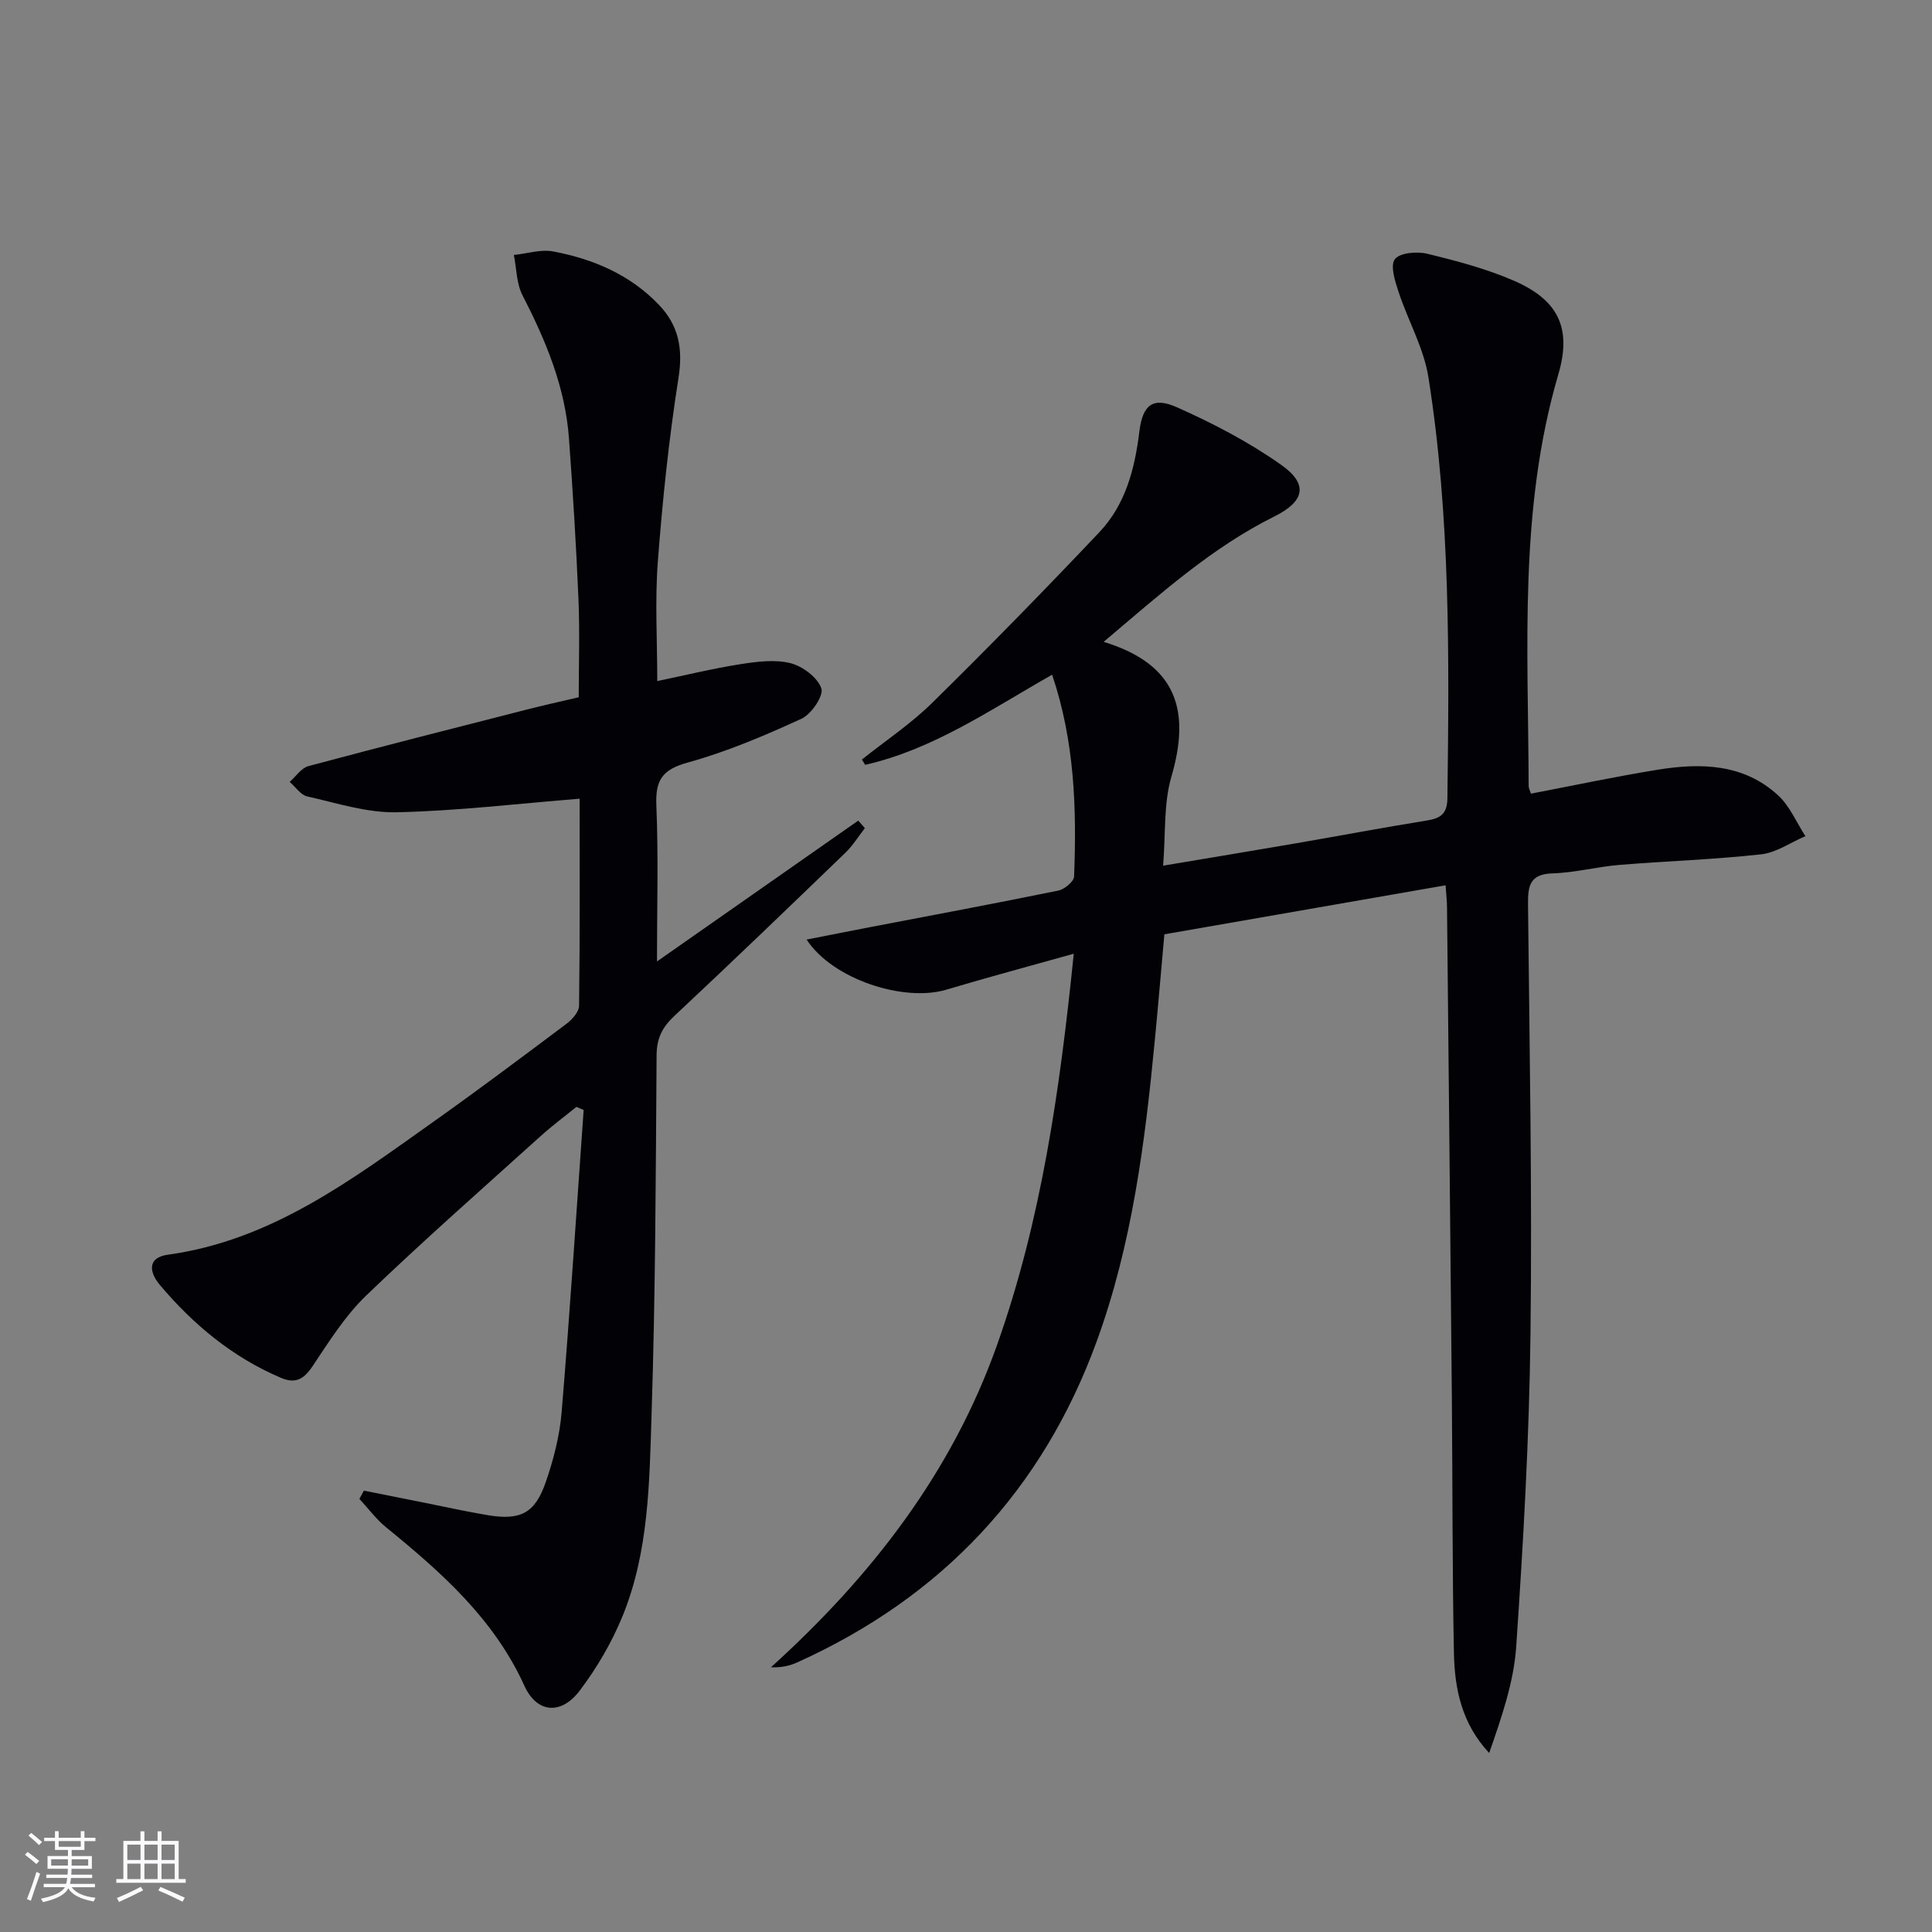
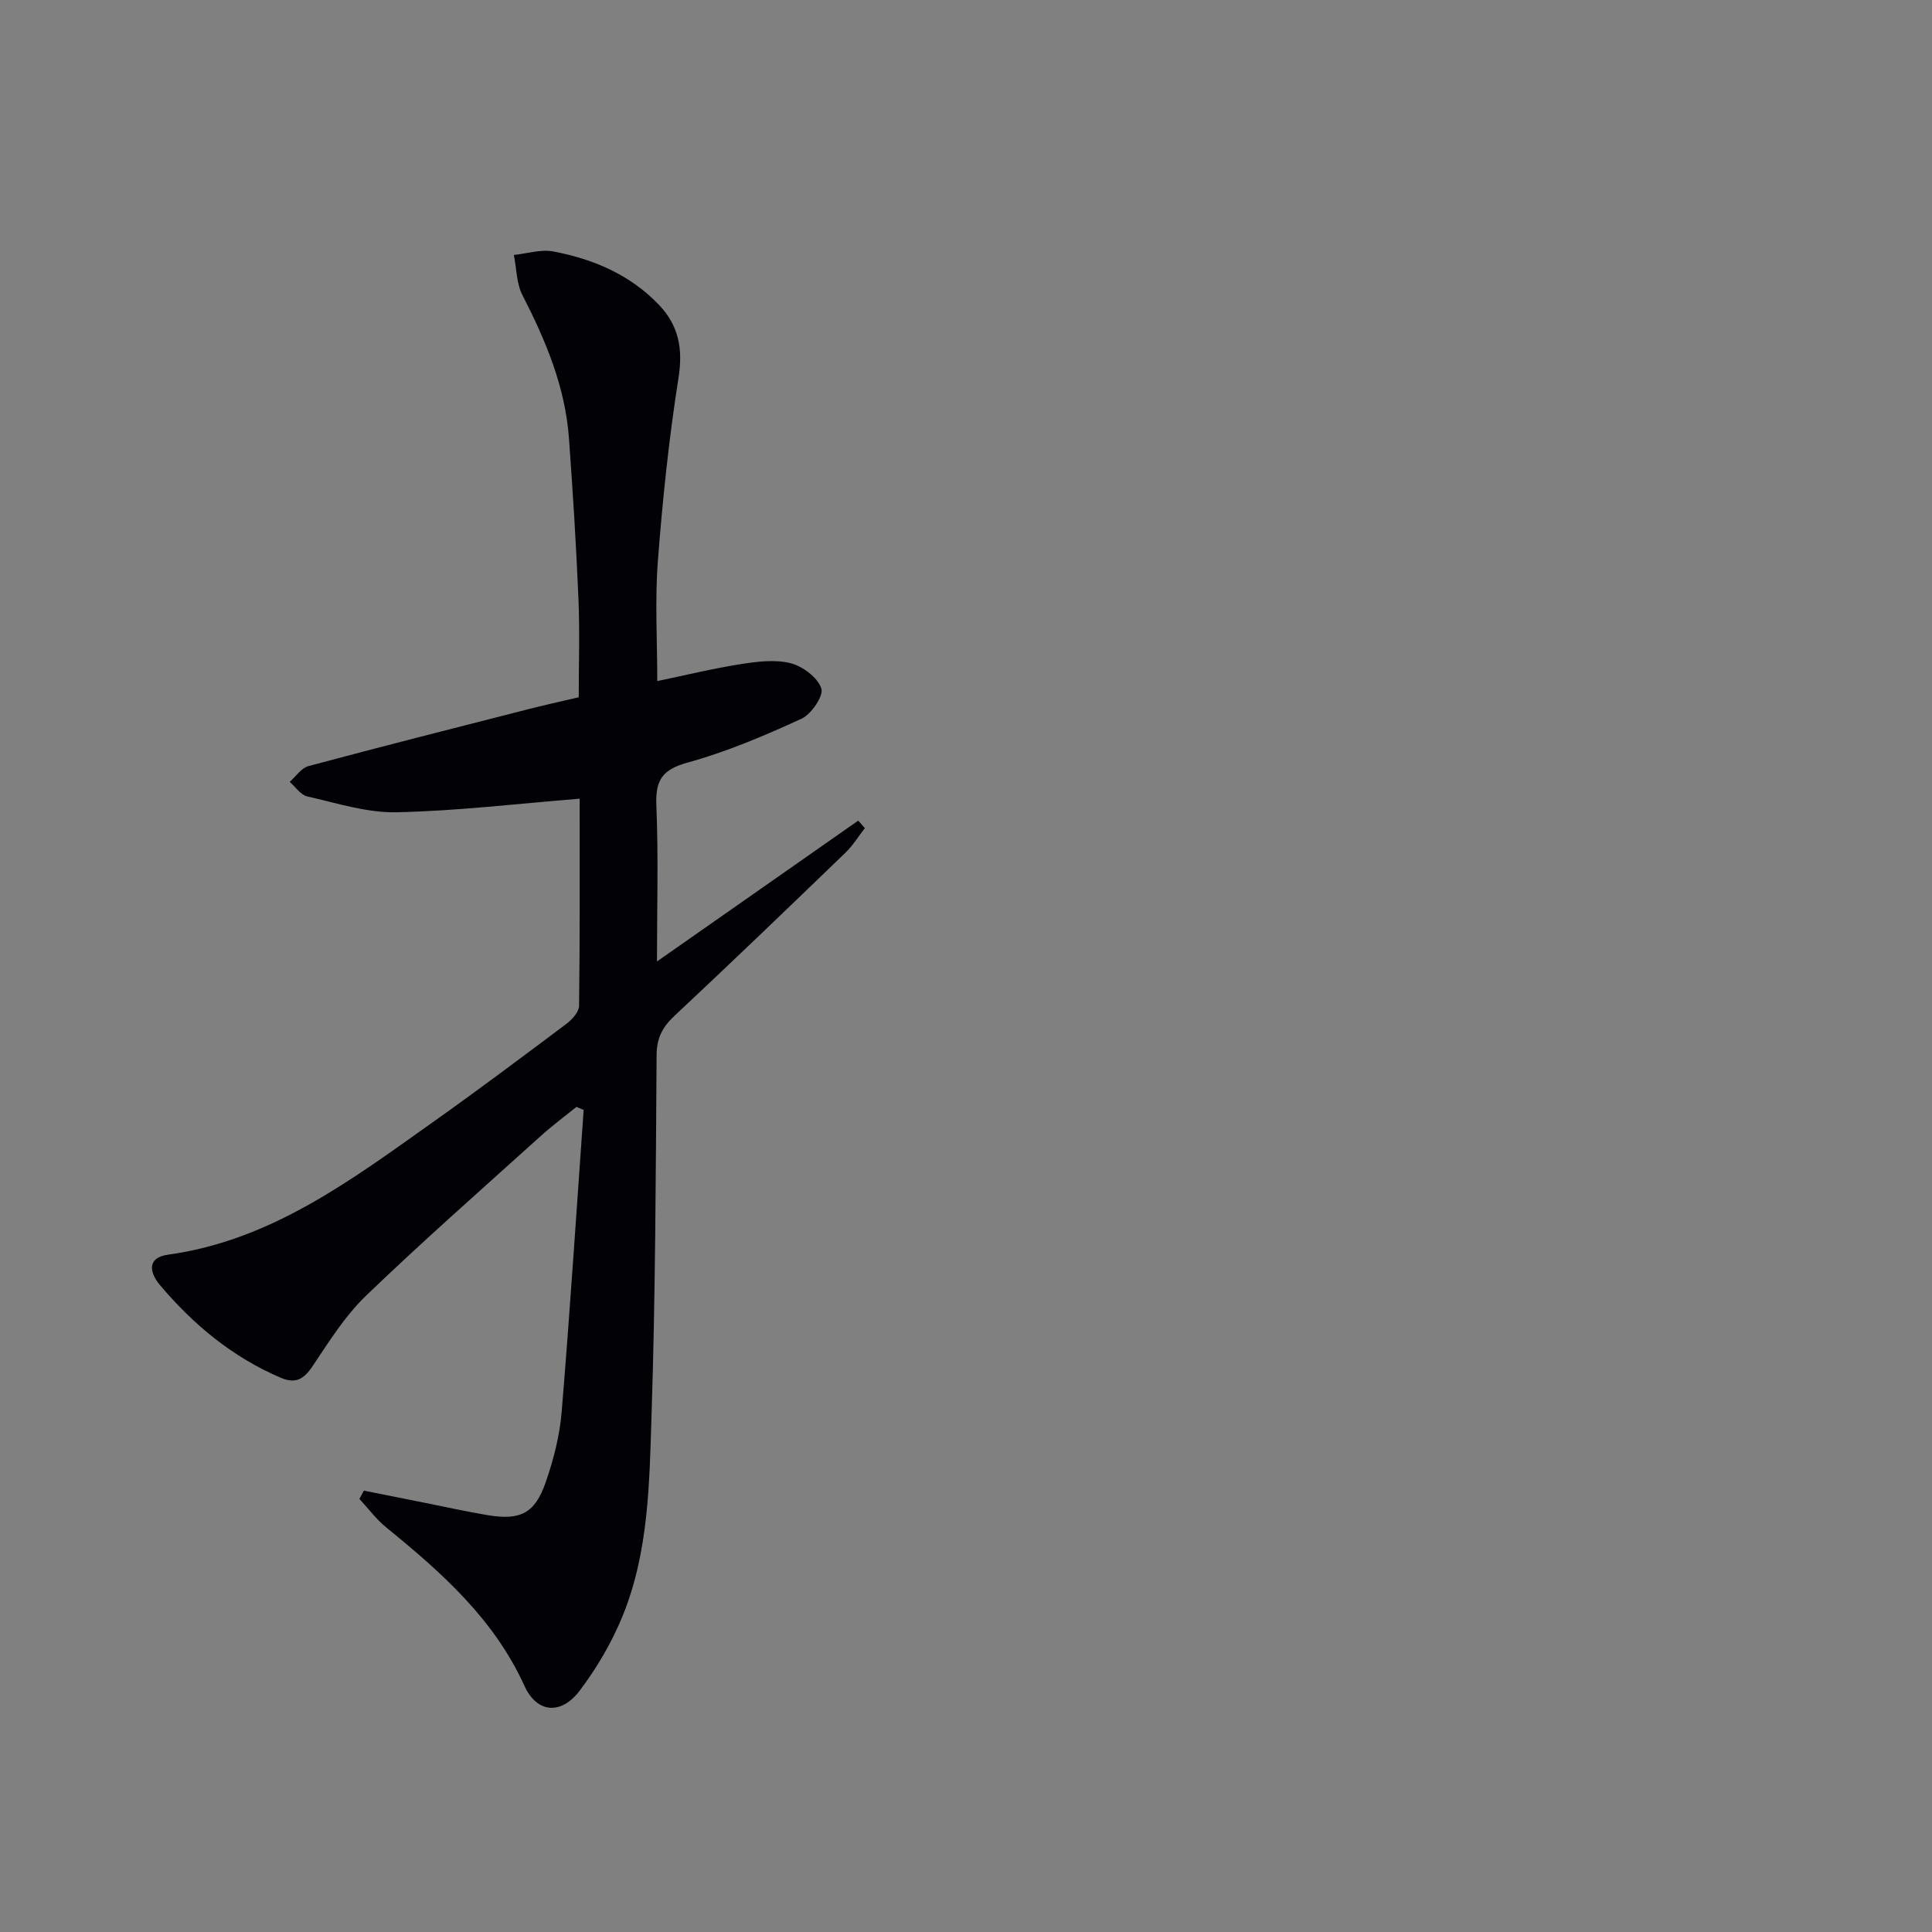
<svg xmlns="http://www.w3.org/2000/svg" enable-background="new 0 0 400 400" viewBox="0 0 400 400">
  <rect x="0" y="0" width="400" height="400" fill="#808080" stroke="none" />
-   <path d="m228.5 132.89c15.42 4.7 17.94 14.52 14.02 27.93-1.63 5.59-1.17 11.78-1.71 18.41 9.68-1.63 18.63-3.1 27.56-4.64 8.99-1.55 17.96-3.25 26.97-4.7 2.87-.46 4.29-1.32 4.33-4.65.37-29.13.64-58.27-3.93-87.13-.96-6.06-4.23-11.74-6.18-17.67-.73-2.21-1.77-5.42-.77-6.77 1-1.34 4.55-1.65 6.67-1.14 6.09 1.48 12.25 3.1 17.98 5.59 9.13 3.97 12.03 9.74 9.2 19.37-8.22 28.01-6.23 56.68-6.15 85.24 0 .47.27.93.47 1.59 8.78-1.68 17.49-3.54 26.26-4.96 8.92-1.44 17.8-1.26 24.93 5.32 2.42 2.23 3.79 5.6 5.64 8.44-3.06 1.3-6.02 3.41-9.18 3.76-9.74 1.08-19.57 1.39-29.34 2.19-4.62.38-9.19 1.61-13.8 1.75-4.75.14-5.15 2.58-5.11 6.44.31 29.65.87 59.3.51 88.94-.26 21.6-1.49 43.21-2.96 64.77-.51 7.42-3.07 14.69-5.59 21.97-5.72-6.12-7.15-13.32-7.3-20.69-.35-17.66-.27-35.32-.43-52.98-.31-33.81-.66-67.61-1-101.42-.01-1.31-.17-2.61-.3-4.56-19.34 3.37-38.38 6.69-58.22 10.15-.65 7.21-1.27 14.59-1.98 21.95-2.03 21.19-4.72 42.32-12.06 62.41-11.23 30.74-32.03 52.86-61.9 66.35-1.56.71-3.25 1.13-5.51 1.04 20.76-18.79 37.41-40.25 46.8-66.7 9.17-25.84 13.01-52.71 15.89-81.03-9.37 2.63-17.92 4.91-26.38 7.44-8.71 2.61-23.48-2.06-28.93-10.37 4.68-.92 8.84-1.75 13.01-2.55 13.03-2.5 26.08-4.93 39.08-7.59 1.29-.26 3.25-1.87 3.29-2.92.54-13.98.14-27.89-4.55-41.78-12.72 7.21-24.58 15.46-38.71 18.66-.22-.37-.44-.73-.67-1.1 4.89-3.89 10.15-7.4 14.58-11.76 11.74-11.55 23.25-23.33 34.57-35.29 5.44-5.74 7.35-13.13 8.3-20.91.68-5.53 2.85-7.15 7.74-4.98 7.5 3.33 14.91 7.2 21.6 11.92 5.7 4.02 4.9 7.57-1.44 10.72-12.83 6.38-23.34 15.82-35.3 25.94z" fill="#010106" />
  <path d="m75.34 308.62c4.17.84 8.35 1.67 12.52 2.5 4.39.88 8.77 1.86 13.19 2.59 6.7 1.1 9.7-.39 11.93-6.82 1.62-4.66 2.89-9.6 3.3-14.5 1.73-20.85 3.07-41.72 4.56-62.59-.5-.21-1-.42-1.5-.63-2.48 2.01-5.06 3.92-7.42 6.06-12.11 10.93-24.37 21.71-36.12 33.01-4.36 4.19-7.69 9.54-11.09 14.62-1.8 2.68-3.52 3.7-6.56 2.4-10.02-4.27-18.15-11.03-25.08-19.26-2.04-2.43-2.78-5.61 1.71-6.23 21.36-2.95 37.91-15.43 54.73-27.36 9.36-6.64 18.56-13.53 27.74-20.42 1.19-.89 2.62-2.47 2.64-3.75.19-14.47.12-28.95.12-42.88-12.86 1.03-25.36 2.54-37.9 2.81-6.15.13-12.38-1.9-18.5-3.28-1.37-.31-2.43-1.97-3.63-3.01 1.28-1.12 2.39-2.86 3.86-3.26 15.06-4.04 30.18-7.87 45.29-11.73 3.37-.86 6.77-1.61 10.69-2.53 0-6.7.23-13.47-.05-20.23-.47-11.13-1.16-22.25-1.97-33.35-.77-10.64-4.79-20.25-9.62-29.64-1.26-2.45-1.23-5.55-1.79-8.35 2.72-.28 5.57-1.22 8.15-.73 8.29 1.57 15.92 4.8 21.89 11.06 4.08 4.27 5 9.07 4.05 15.09-1.99 12.59-3.31 25.31-4.28 38.03-.62 8.1-.12 16.29-.12 24.77 5.95-1.24 11.55-2.61 17.22-3.5 3.41-.53 7.12-1.02 10.36-.21 2.52.64 5.6 2.95 6.39 5.22.52 1.51-2.06 5.34-4.1 6.28-7.65 3.51-15.49 6.85-23.58 9.08-5.24 1.45-6.69 3.61-6.48 8.82.44 10.6.13 21.23.13 32.36 14.21-9.94 27.94-19.55 41.67-29.16.46.52.91 1.04 1.37 1.55-1.33 1.71-2.48 3.61-4.02 5.09-11.74 11.33-23.5 22.64-35.41 33.79-2.49 2.33-3.66 4.59-3.69 8.1-.17 24.81-.24 49.63-1.04 74.42-.45 14.07-.56 28.4-6 41.73-2.23 5.46-5.31 10.73-8.87 15.44-3.85 5.09-8.87 4.7-11.46-1-6.31-13.87-17.18-23.48-28.6-32.78-2.08-1.69-3.72-3.93-5.56-5.91.29-.55.61-1.13.93-1.71z" fill="#010106" />
  <g fill="#fafafc">
-     <path d="m5.17 384 .55-.58c.85.61 1.65 1.24 2.4 1.87l-.59.64c-.83-.73-1.62-1.38-2.36-1.93m1.22 9.53-.82-.34c.71-1.76 1.37-3.64 1.98-5.63.24.13.5.25.76.36-.6 1.67-1.24 3.54-1.92 5.61m-.5-13.5.57-.54c.56.44 1.31 1.06 2.26 1.87l-.64.64c-.68-.66-1.41-1.32-2.19-1.97m3.25.46h2.24v-1.36h.77v1.36h4.57v-1.36h.76v1.36h2.28v.69h-2.28v1.84h-2.64v1.26h4.18v2.64h-4.21c0 .45-.02.86-.05 1.21h4.32v.69h-4.38c-.04.34-.1.75-.19 1.22h5.15v.69h-4.82c.87 1.19 2.51 1.92 4.93 2.19-.17.32-.3.57-.37.76-2.77-.49-4.52-1.41-5.26-2.76-.56 1.26-2.3 2.23-5.24 2.9-.12-.24-.26-.48-.43-.72 2.73-.55 4.38-1.34 4.96-2.38h-4.38v-.69h4.65c.1-.38.17-.79.21-1.22h-4.32v-.69h4.4c.03-.34.05-.75.05-1.21h-4.2v-2.64h4.23v-1.26h-2.69v-1.84h-2.24zm1.46 4.46v1.29h3.45c.01-.4.02-.57.01-.53v-.32-.45h-3.46zm1.55-2.59h4.57v-1.19h-4.57zm6.11 2.59h-3.42v.77c-.01.19-.01.37-.02.53h3.44z" />
-     <path d="m32.63 379.16h.82v1.98h3.54v7.89h1.46v.78h-14.37v-.78h1.46v-7.89h3.54v-1.98h.82v1.98h2.73zm-3.49 11.48.5.73c-1.61.82-3.28 1.63-5 2.41-.13-.27-.28-.55-.44-.82 1.75-.72 3.4-1.49 4.94-2.32m-2.78-5.55h2.73v-3.18h-2.73zm0 3.95h2.73v-3.2h-2.73zm3.54-3.95h2.73v-3.18h-2.73zm0 3.95h2.73v-3.2h-2.73zm7.89 4.68c-1.84-.92-3.51-1.7-5.02-2.32l.45-.73c1.89.8 3.57 1.55 5.04 2.23zm-1.62-11.81h-2.73v3.18h2.73zm-2.73 7.13h2.73v-3.2h-2.73z" />
-   </g>
+     </g>
</svg>